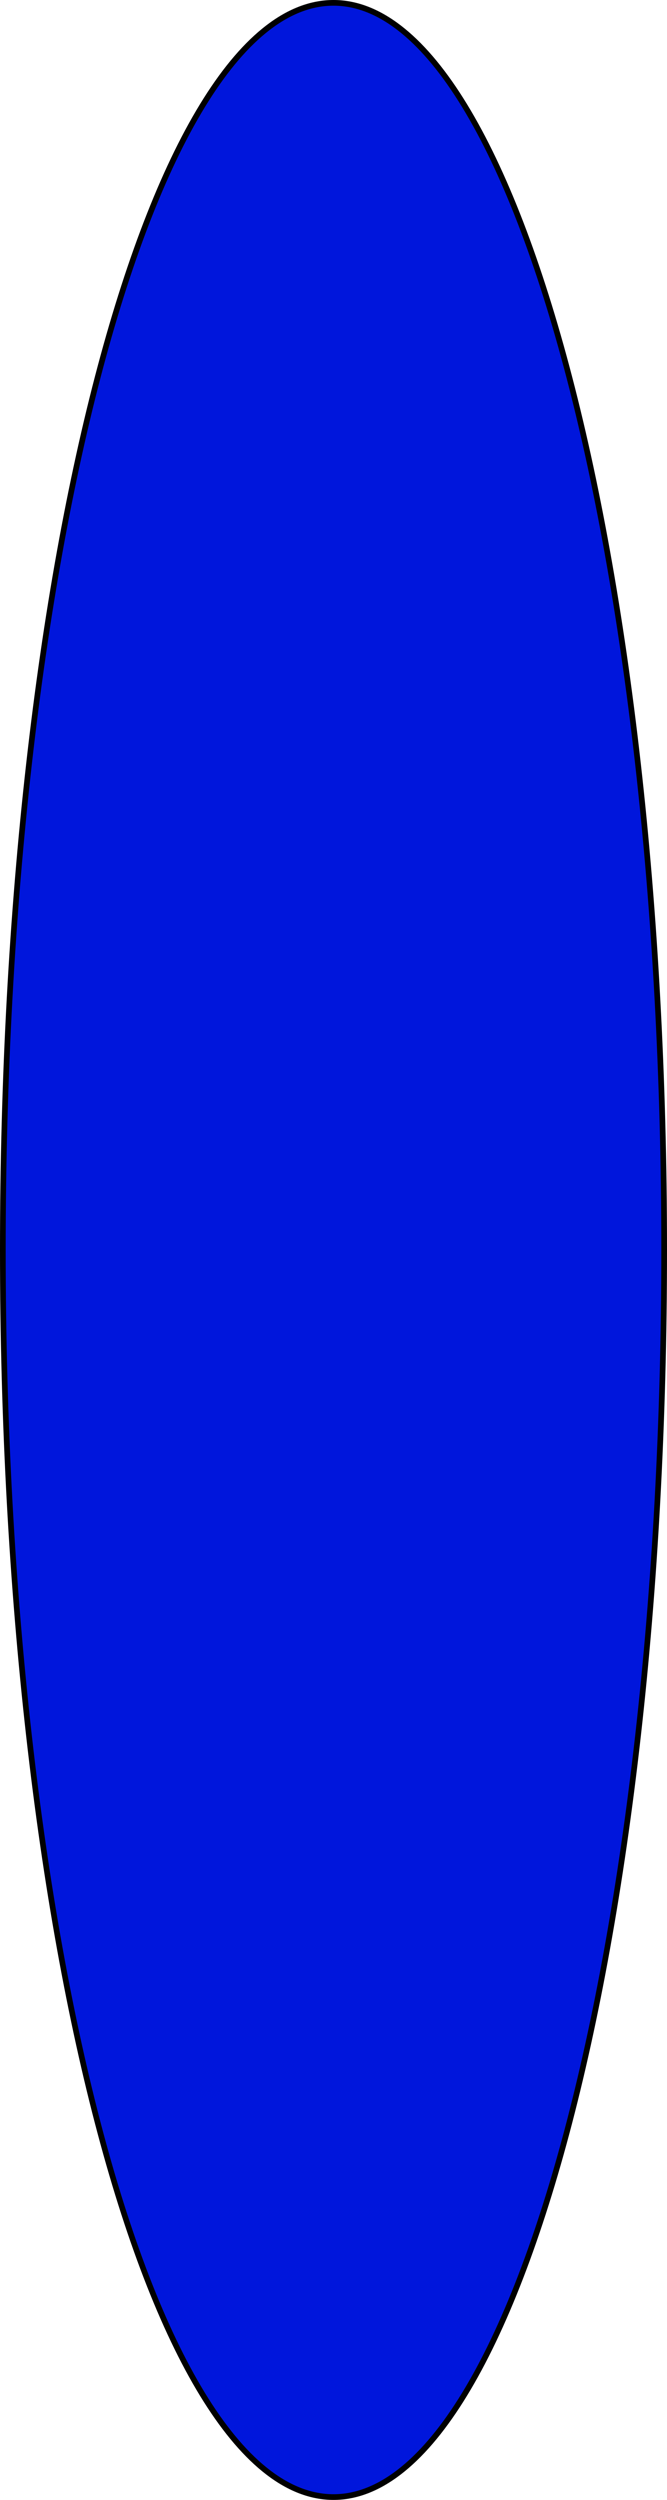
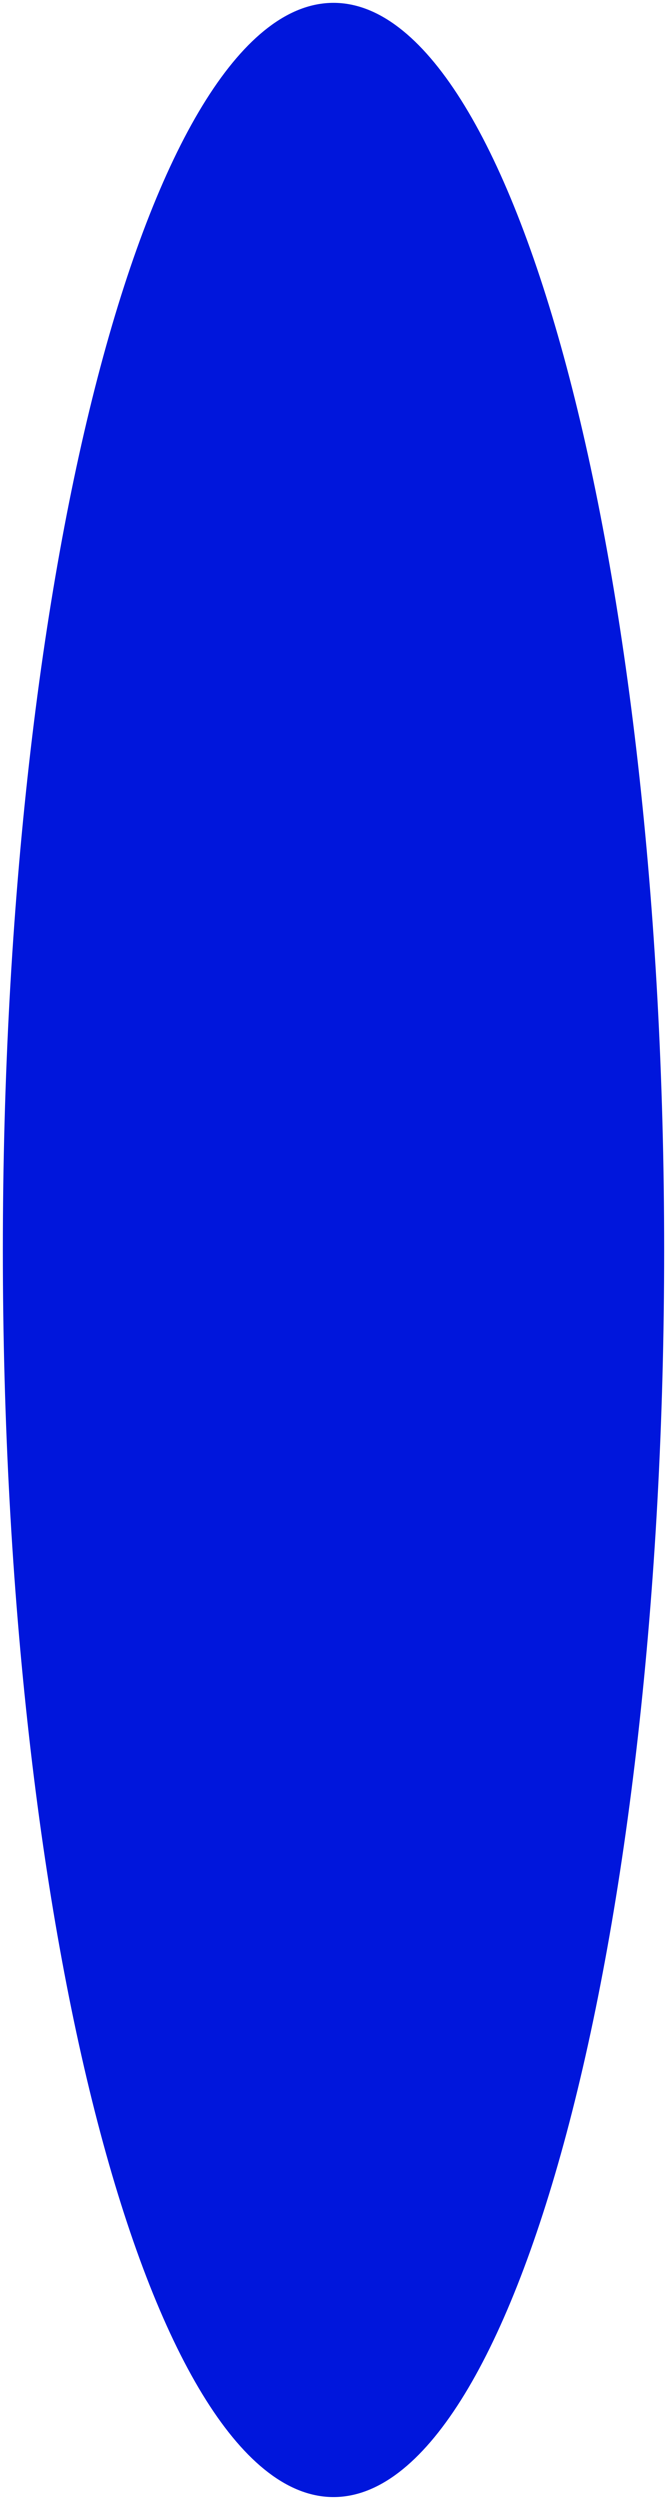
<svg xmlns="http://www.w3.org/2000/svg" width="99" height="371" viewBox="0 0 99 371" fill="none">
-   <path d="M98.578 185.5C98.578 236.699 93.04 283.035 84.094 316.56C79.62 333.325 74.301 346.862 68.411 356.197C62.508 365.554 56.107 370.578 49.5 370.578C42.893 370.578 36.492 365.554 30.589 356.197C24.699 346.862 19.38 333.325 14.906 316.56C5.96 283.035 0.422 236.699 0.422 185.5C0.422 134.301 5.96 87.965 14.906 54.441C19.38 37.675 24.699 24.138 30.589 14.803C36.492 5.446 42.893 0.422 49.5 0.422C56.107 0.422 62.508 5.446 68.411 14.803C74.301 24.138 79.62 37.675 84.094 54.441C93.04 87.965 98.578 134.301 98.578 185.5Z" fill="#B35656" />
  <path d="M98.578 185.5C98.578 236.699 93.04 283.035 84.094 316.56C79.62 333.325 74.301 346.862 68.411 356.197C62.508 365.554 56.107 370.578 49.5 370.578C42.893 370.578 36.492 365.554 30.589 356.197C24.699 346.862 19.38 333.325 14.906 316.56C5.96 283.035 0.422 236.699 0.422 185.5C0.422 134.301 5.96 87.965 14.906 54.441C19.38 37.675 24.699 24.138 30.589 14.803C36.492 5.446 42.893 0.422 49.5 0.422C56.107 0.422 62.508 5.446 68.411 14.803C74.301 24.138 79.62 37.675 84.094 54.441C93.04 87.965 98.578 134.301 98.578 185.5Z" fill="#0016DC" />
-   <path d="M98.578 185.5C98.578 236.699 93.04 283.035 84.094 316.56C79.62 333.325 74.301 346.862 68.411 356.197C62.508 365.554 56.107 370.578 49.5 370.578C42.893 370.578 36.492 365.554 30.589 356.197C24.699 346.862 19.38 333.325 14.906 316.56C5.96 283.035 0.422 236.699 0.422 185.5C0.422 134.301 5.96 87.965 14.906 54.441C19.38 37.675 24.699 24.138 30.589 14.803C36.492 5.446 42.893 0.422 49.5 0.422C56.107 0.422 62.508 5.446 68.411 14.803C74.301 24.138 79.62 37.675 84.094 54.441C93.04 87.965 98.578 134.301 98.578 185.5Z" stroke="black" stroke-width="0.844" />
</svg>